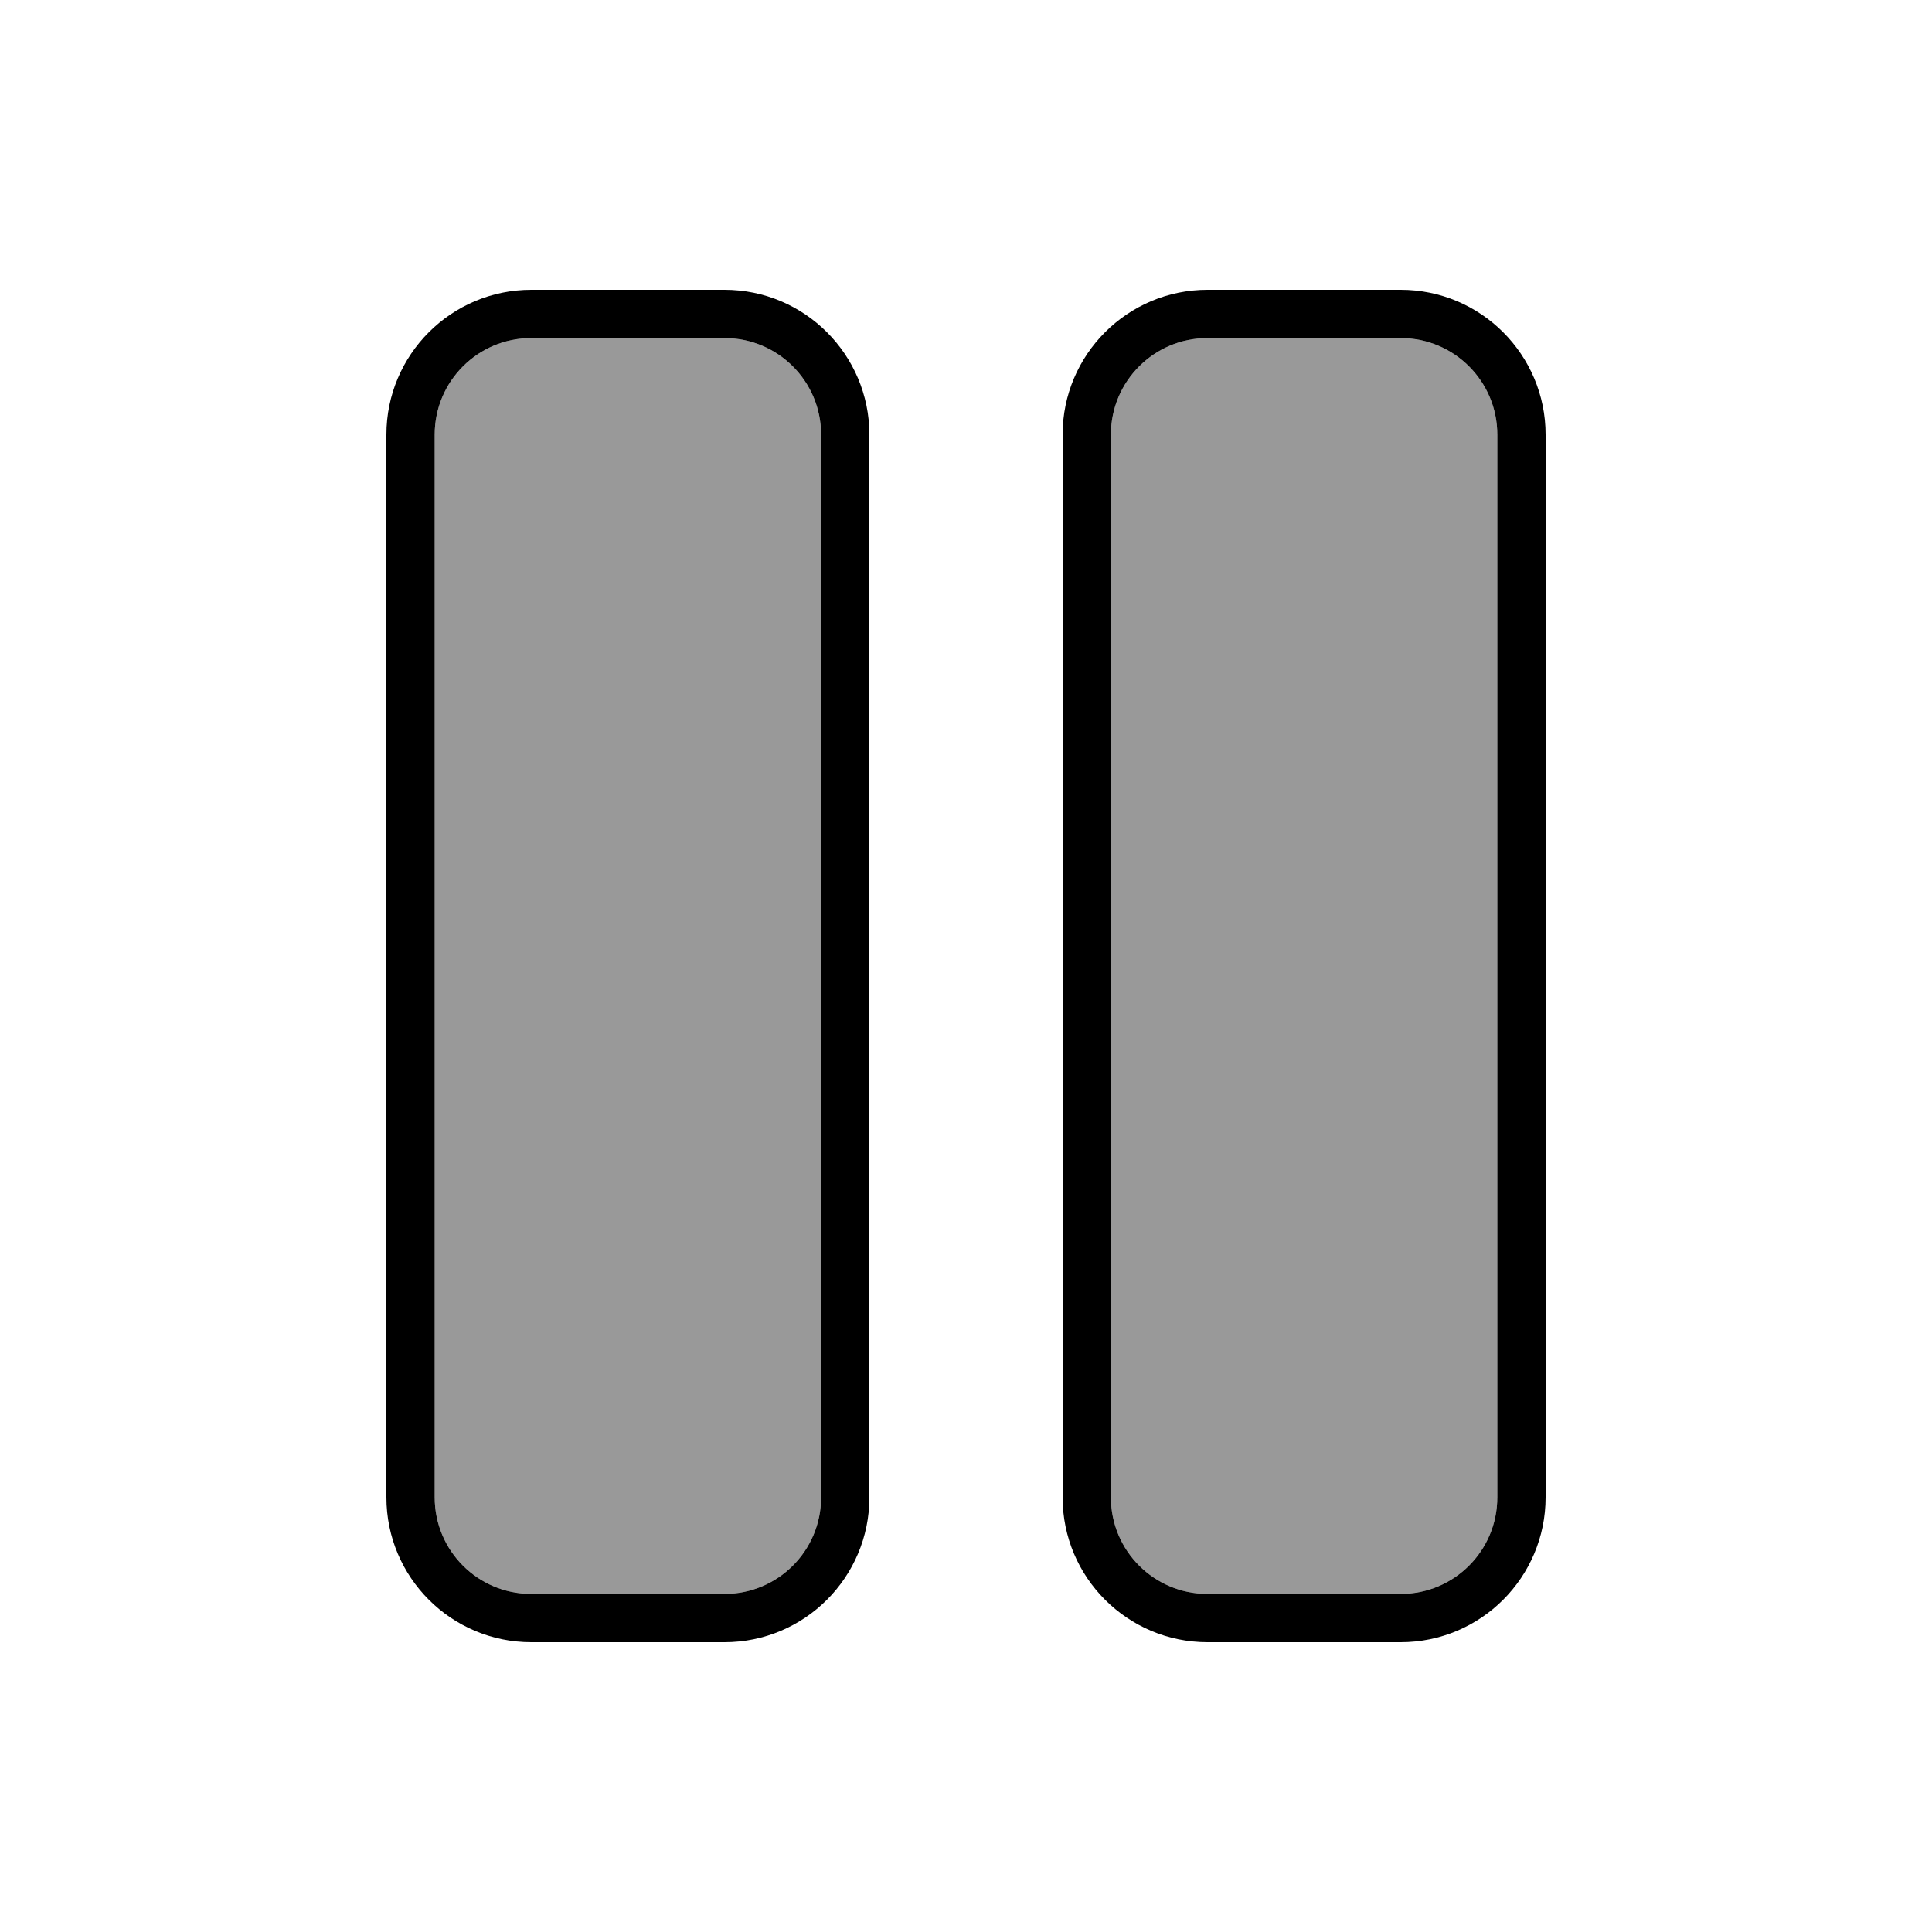
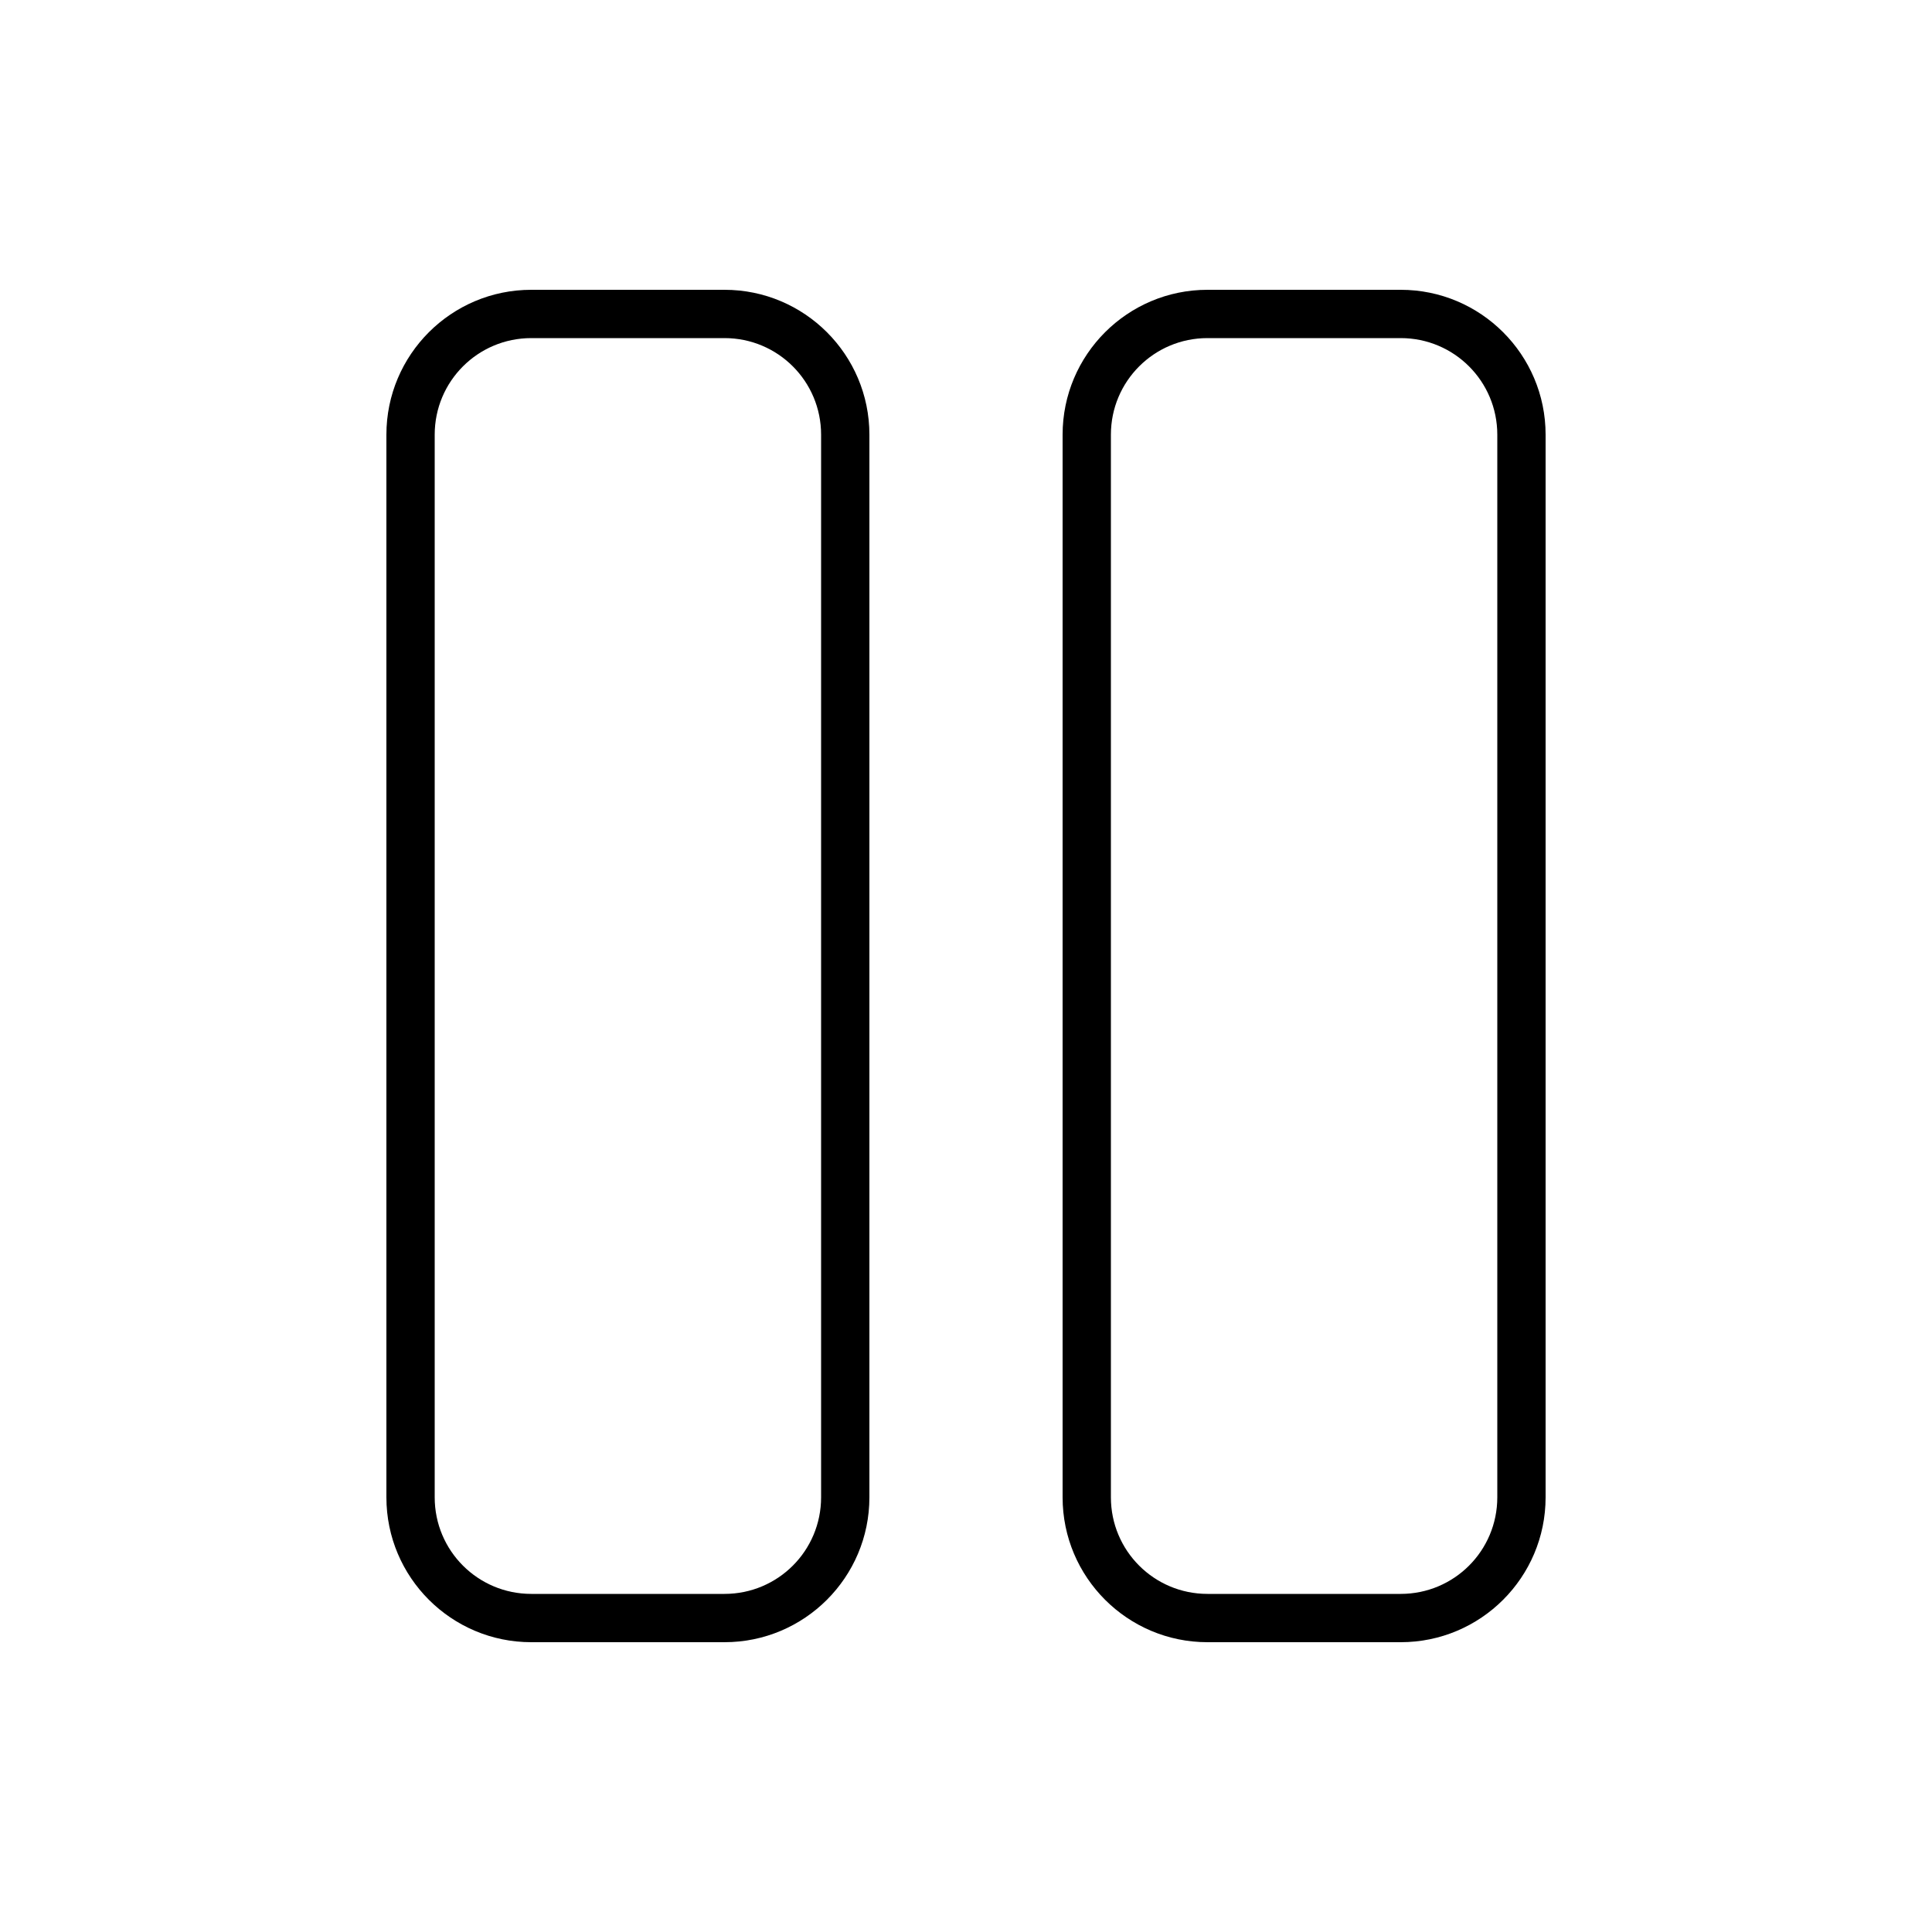
<svg xmlns="http://www.w3.org/2000/svg" viewBox="0 0 640 640">
-   <path opacity=".4" fill="currentColor" d="M144 144L144 496C144 513.7 158.3 528 176 528L240 528C257.7 528 272 513.7 272 496L272 144C272 126.3 257.7 112 240 112L176 112C158.3 112 144 126.3 144 144zM368 144L368 496C368 513.7 382.3 528 400 528L464 528C481.7 528 496 513.7 496 496L496 144C496 126.3 481.7 112 464 112L400 112C382.3 112 368 126.3 368 144z" />
  <path fill="currentColor" d="M176 112C158.3 112 144 126.3 144 144L144 496C144 513.7 158.3 528 176 528L240 528C257.7 528 272 513.7 272 496L272 144C272 126.3 257.7 112 240 112L176 112zM128 144C128 117.5 149.5 96 176 96L240 96C266.5 96 288 117.5 288 144L288 496C288 522.5 266.5 544 240 544L176 544C149.5 544 128 522.5 128 496L128 144zM400 112C382.3 112 368 126.3 368 144L368 496C368 513.7 382.3 528 400 528L464 528C481.7 528 496 513.7 496 496L496 144C496 126.3 481.7 112 464 112L400 112zM352 144C352 117.5 373.5 96 400 96L464 96C490.5 96 512 117.5 512 144L512 496C512 522.5 490.5 544 464 544L400 544C373.5 544 352 522.5 352 496L352 144z" />
</svg>